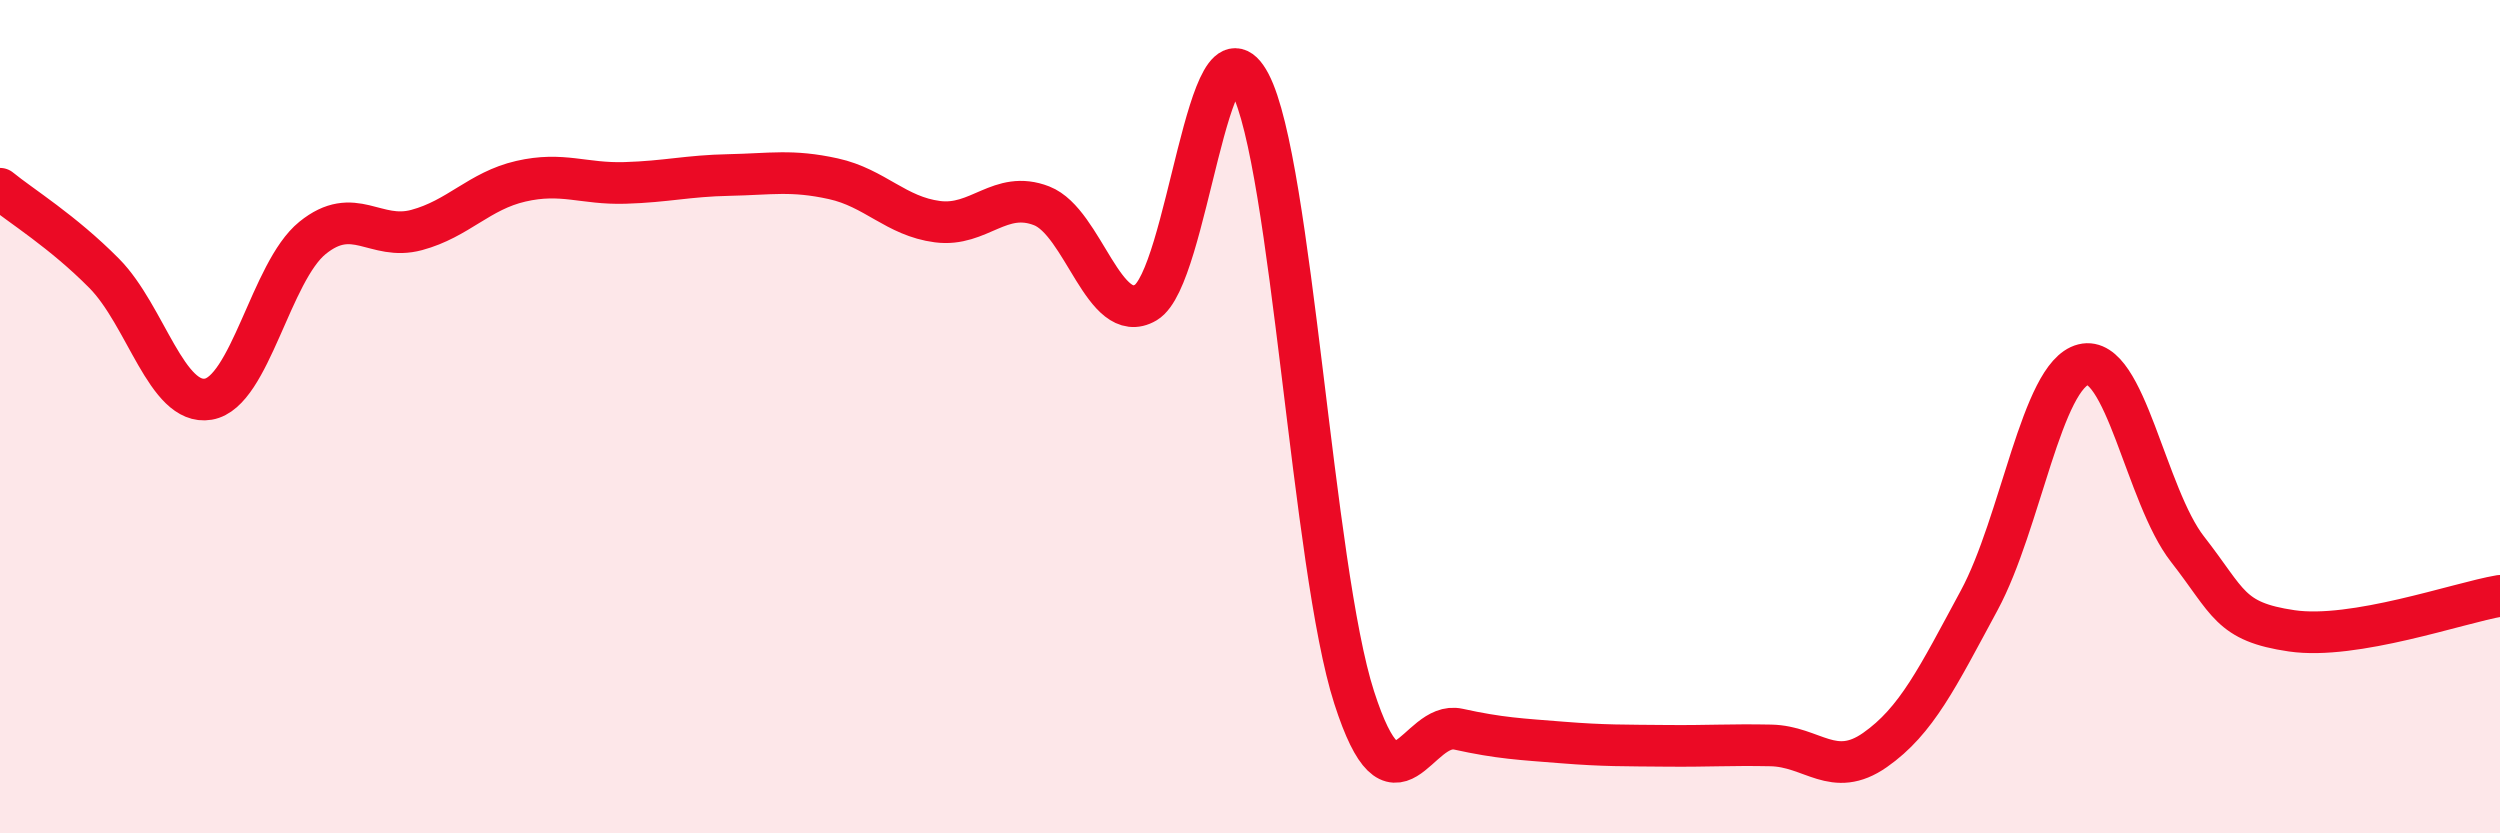
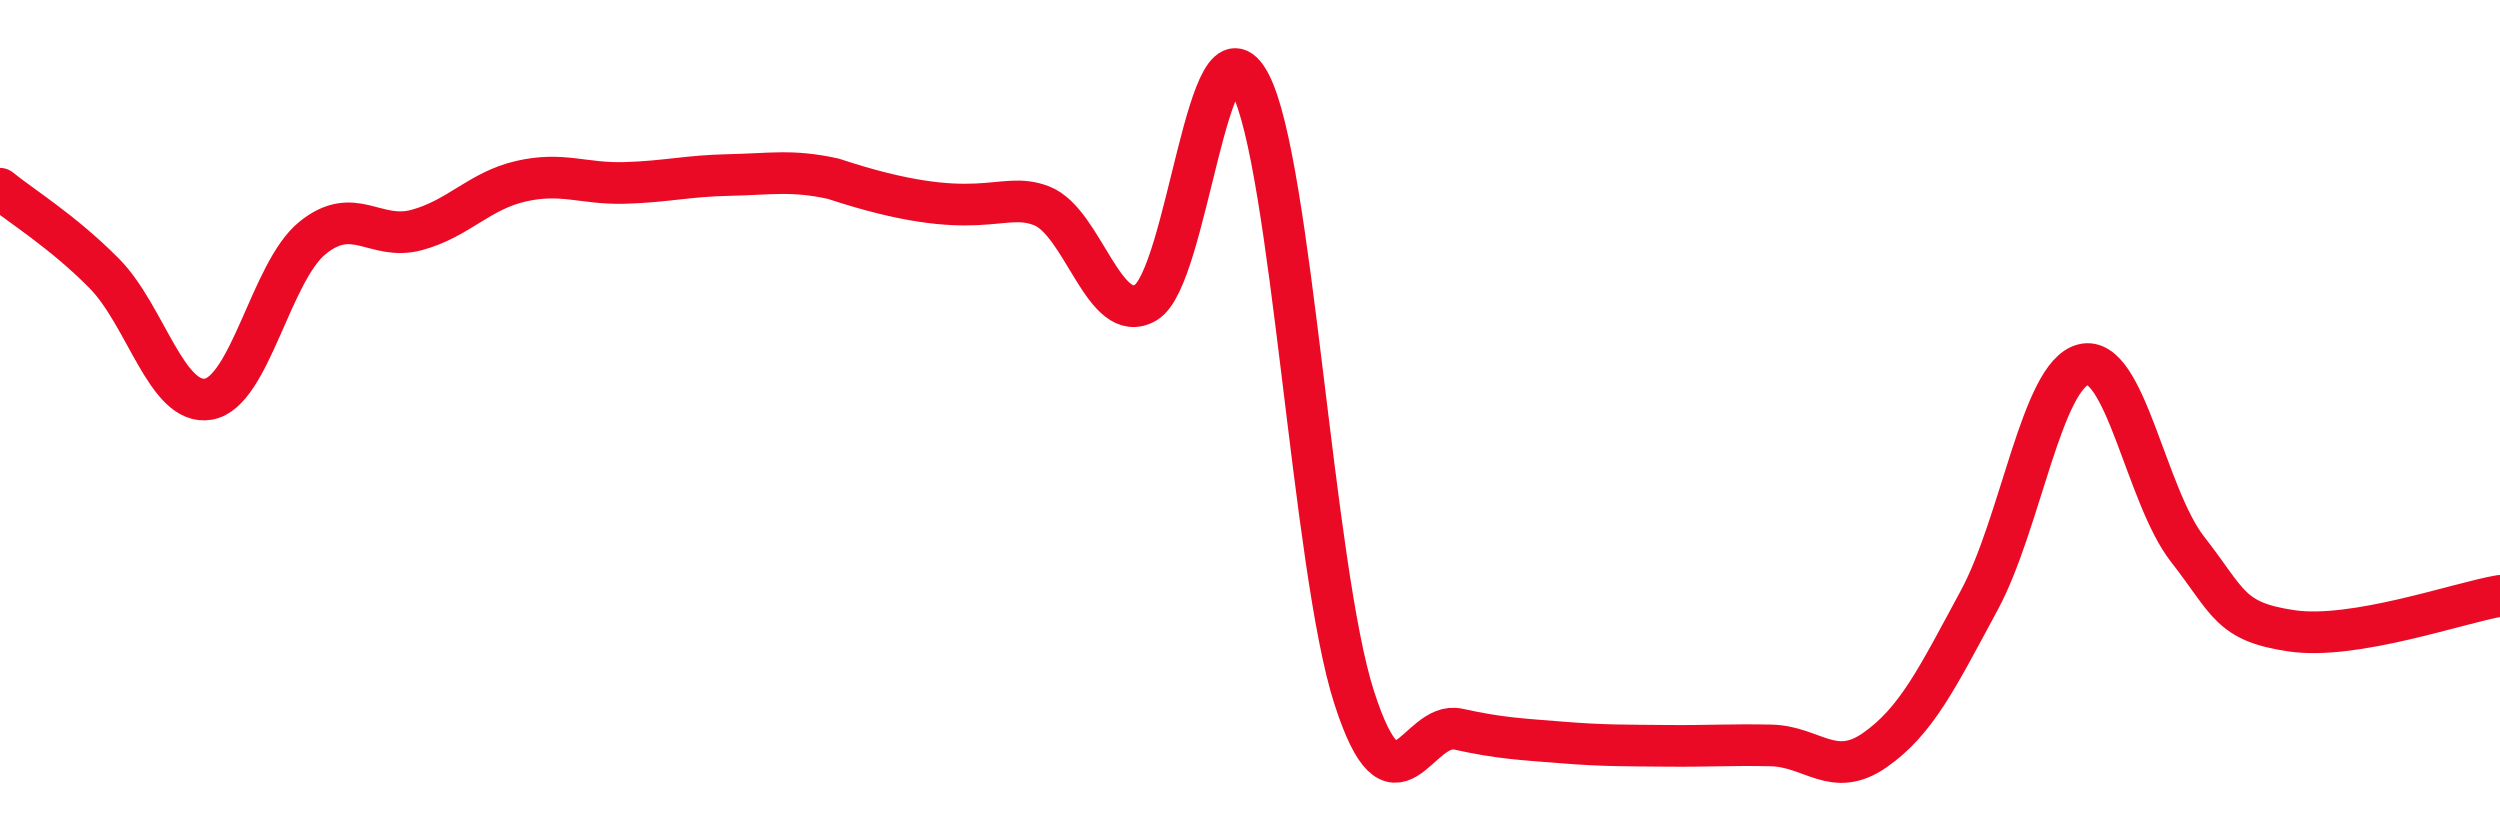
<svg xmlns="http://www.w3.org/2000/svg" width="60" height="20" viewBox="0 0 60 20">
-   <path d="M 0,4.53 C 0.5,4.94 1.5,5.55 2.5,6.56 C 3.5,7.57 4,9.75 5,9.58 C 6,9.41 6.5,6.52 7.5,5.71 C 8.5,4.9 9,5.79 10,5.52 C 11,5.25 11.5,4.58 12.5,4.35 C 13.5,4.12 14,4.42 15,4.39 C 16,4.36 16.5,4.22 17.5,4.2 C 18.5,4.18 19,4.07 20,4.29 C 21,4.51 21.5,5.19 22.5,5.32 C 23.5,5.45 24,4.55 25,4.94 C 26,5.33 26.5,7.85 27.5,7.26 C 28.5,6.67 29,0.1 30,2 C 31,3.9 31.5,13.64 32.5,16.74 C 33.5,19.84 34,17.28 35,17.5 C 36,17.72 36.5,17.74 37.5,17.82 C 38.5,17.9 39,17.89 40,17.9 C 41,17.91 41.5,17.87 42.5,17.89 C 43.5,17.91 44,18.7 45,18 C 46,17.3 46.5,16.26 47.5,14.41 C 48.5,12.56 49,9 50,8.75 C 51,8.5 51.5,11.9 52.5,13.18 C 53.5,14.46 53.5,14.92 55,15.14 C 56.5,15.36 59,14.47 60,14.3L60 20L0 20Z" fill="#EB0A25" opacity="0.1" stroke-linecap="round" stroke-linejoin="round" />
-   <path d="M 0,4.53 C 0.5,4.94 1.5,5.55 2.5,6.56 C 3.5,7.57 4,9.75 5,9.58 C 6,9.41 6.5,6.52 7.5,5.71 C 8.5,4.9 9,5.79 10,5.52 C 11,5.25 11.5,4.58 12.5,4.35 C 13.5,4.12 14,4.42 15,4.39 C 16,4.36 16.5,4.22 17.5,4.2 C 18.5,4.18 19,4.07 20,4.29 C 21,4.51 21.5,5.19 22.5,5.32 C 23.5,5.45 24,4.55 25,4.94 C 26,5.33 26.5,7.85 27.5,7.26 C 28.5,6.67 29,0.1 30,2 C 31,3.9 31.5,13.64 32.5,16.74 C 33.5,19.84 34,17.28 35,17.5 C 36,17.72 36.5,17.74 37.5,17.82 C 38.5,17.9 39,17.89 40,17.9 C 41,17.91 41.5,17.87 42.5,17.89 C 43.5,17.91 44,18.7 45,18 C 46,17.3 46.5,16.26 47.5,14.41 C 48.5,12.56 49,9 50,8.75 C 51,8.5 51.5,11.9 52.5,13.18 C 53.5,14.46 53.5,14.92 55,15.14 C 56.5,15.36 59,14.47 60,14.3" stroke="#EB0A25" stroke-width="1" fill="none" stroke-linecap="round" stroke-linejoin="round" />
+   <path d="M 0,4.53 C 0.5,4.94 1.5,5.55 2.5,6.56 C 3.5,7.57 4,9.75 5,9.58 C 6,9.41 6.5,6.52 7.5,5.71 C 8.5,4.9 9,5.79 10,5.52 C 11,5.25 11.5,4.58 12.5,4.35 C 13.5,4.12 14,4.42 15,4.39 C 16,4.36 16.5,4.22 17.5,4.2 C 18.5,4.18 19,4.07 20,4.29 C 23.5,5.45 24,4.55 25,4.94 C 26,5.33 26.5,7.85 27.5,7.26 C 28.5,6.67 29,0.1 30,2 C 31,3.9 31.5,13.64 32.5,16.74 C 33.5,19.84 34,17.28 35,17.5 C 36,17.72 36.5,17.74 37.5,17.82 C 38.5,17.9 39,17.89 40,17.9 C 41,17.91 41.5,17.87 42.5,17.89 C 43.5,17.91 44,18.7 45,18 C 46,17.3 46.5,16.26 47.5,14.41 C 48.5,12.56 49,9 50,8.75 C 51,8.5 51.5,11.9 52.5,13.18 C 53.5,14.46 53.5,14.92 55,15.14 C 56.5,15.36 59,14.47 60,14.3" stroke="#EB0A25" stroke-width="1" fill="none" stroke-linecap="round" stroke-linejoin="round" />
</svg>